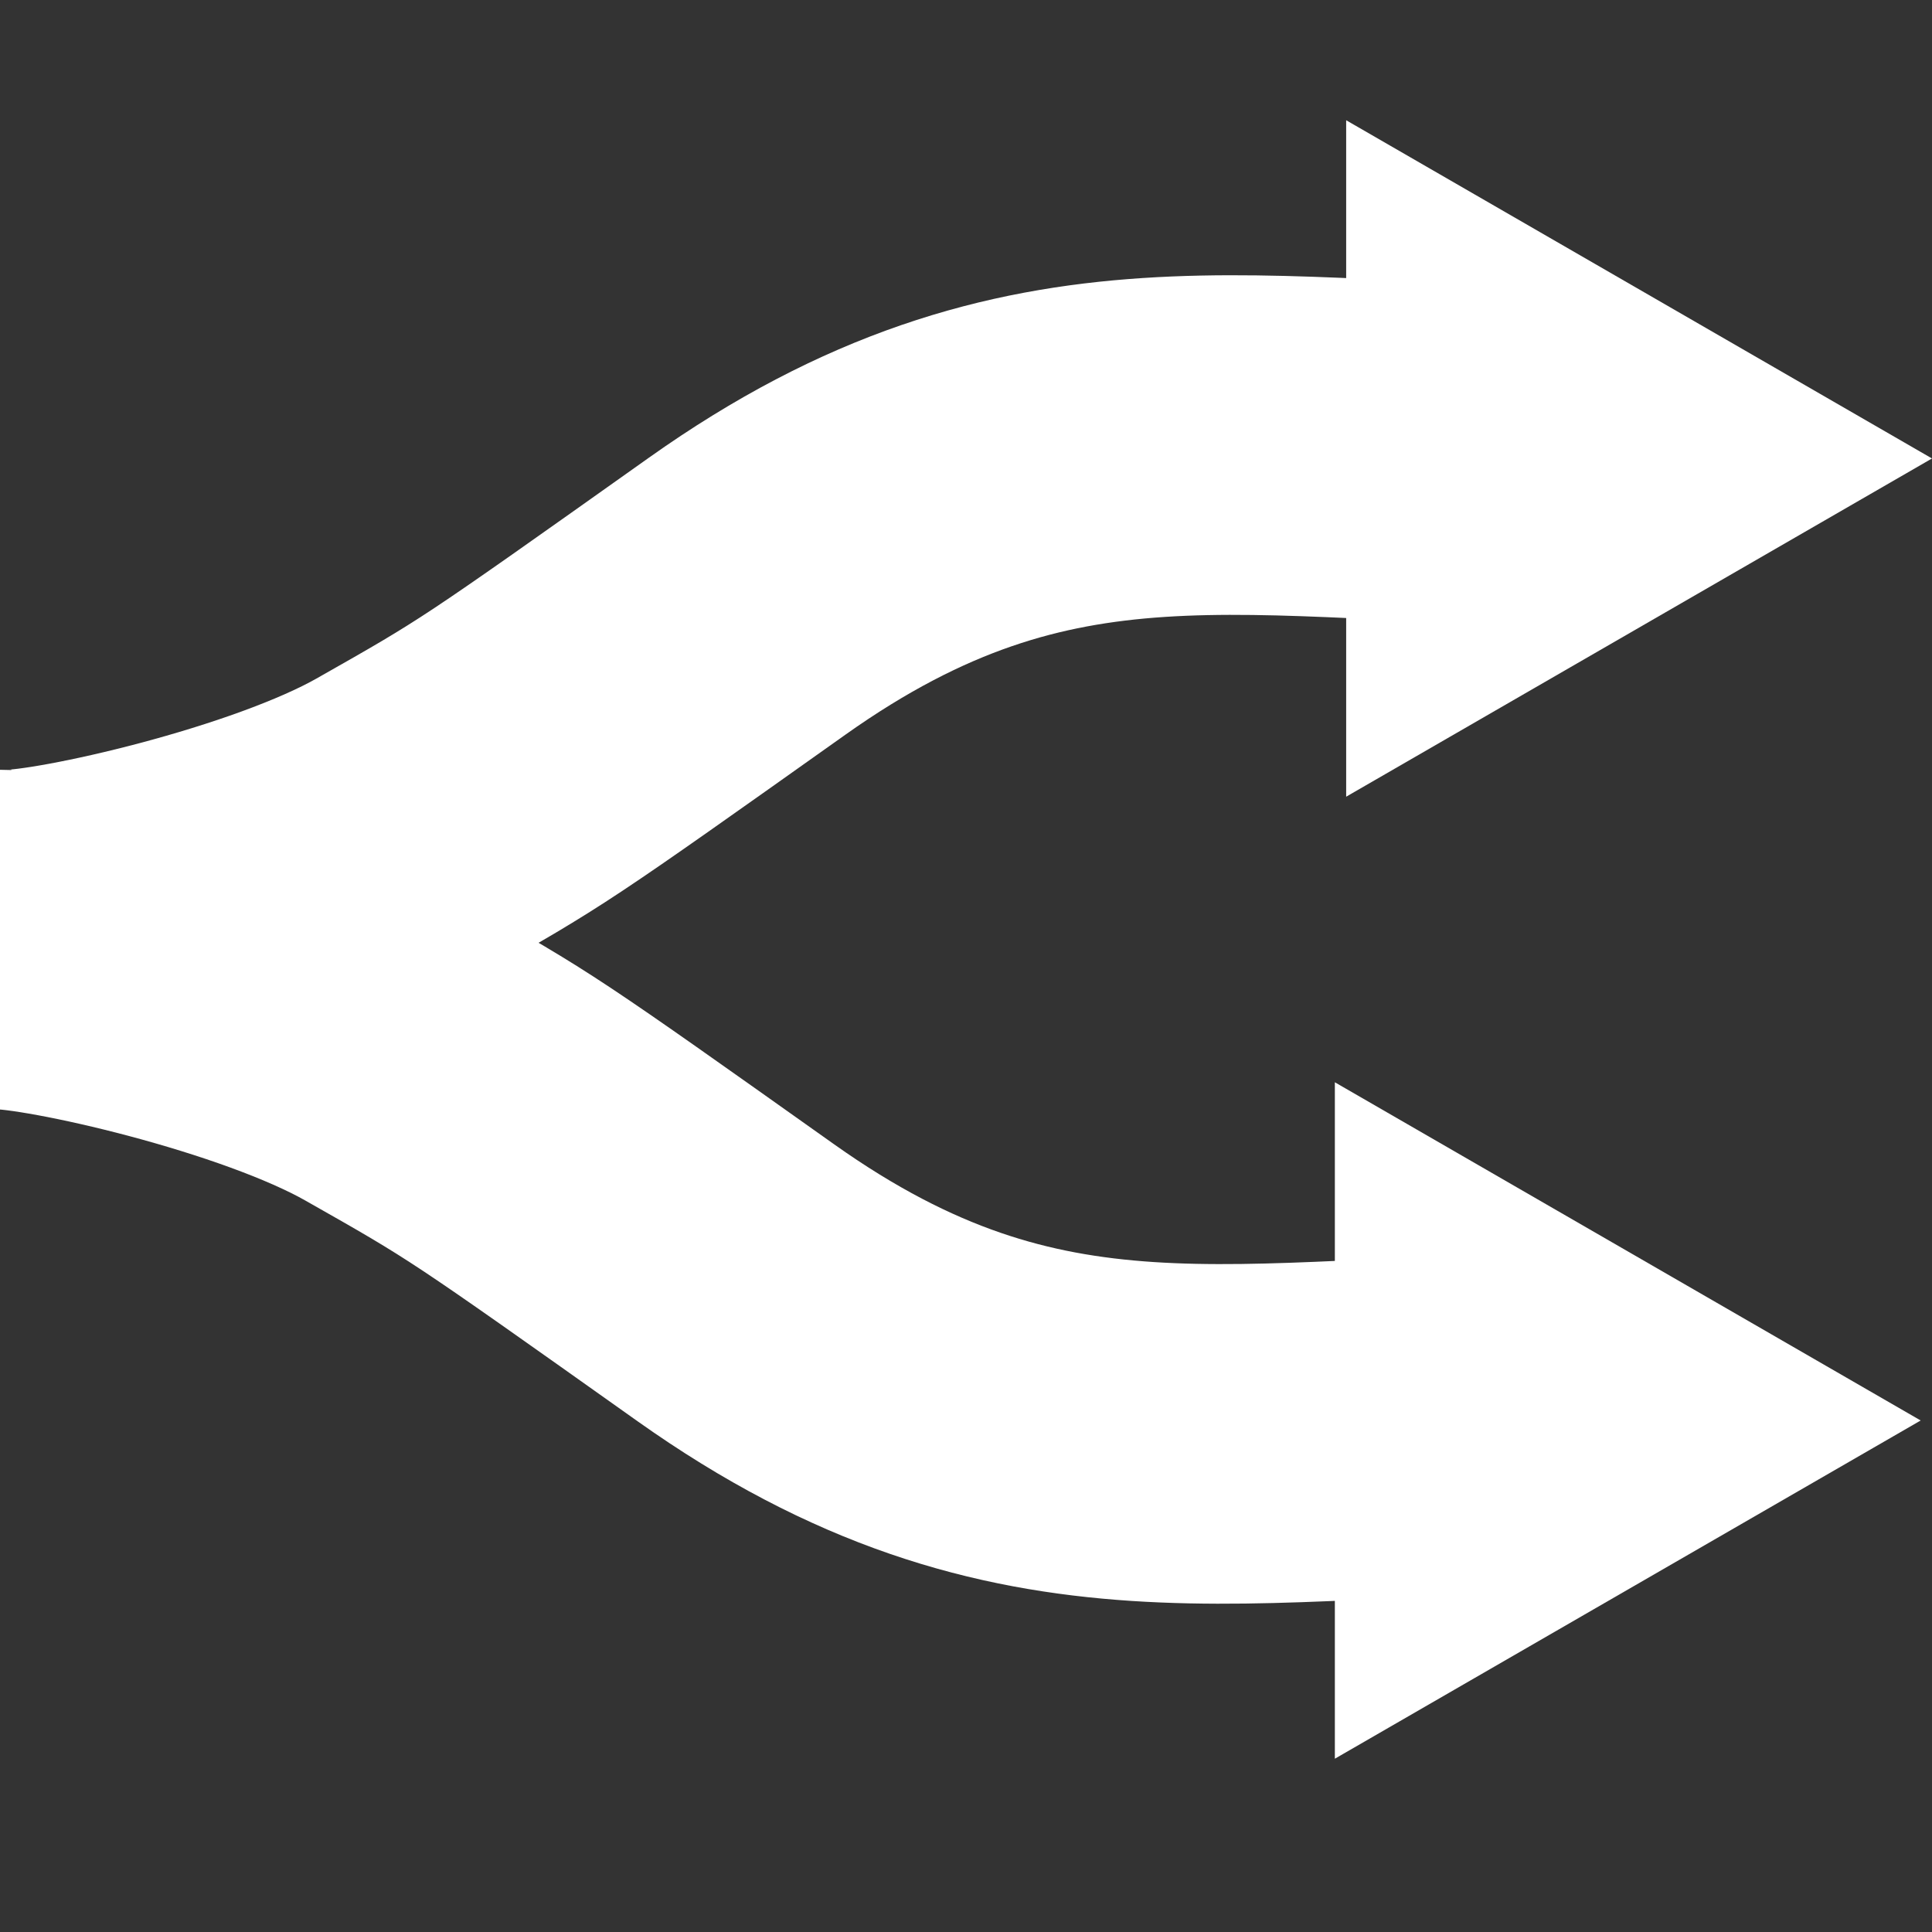
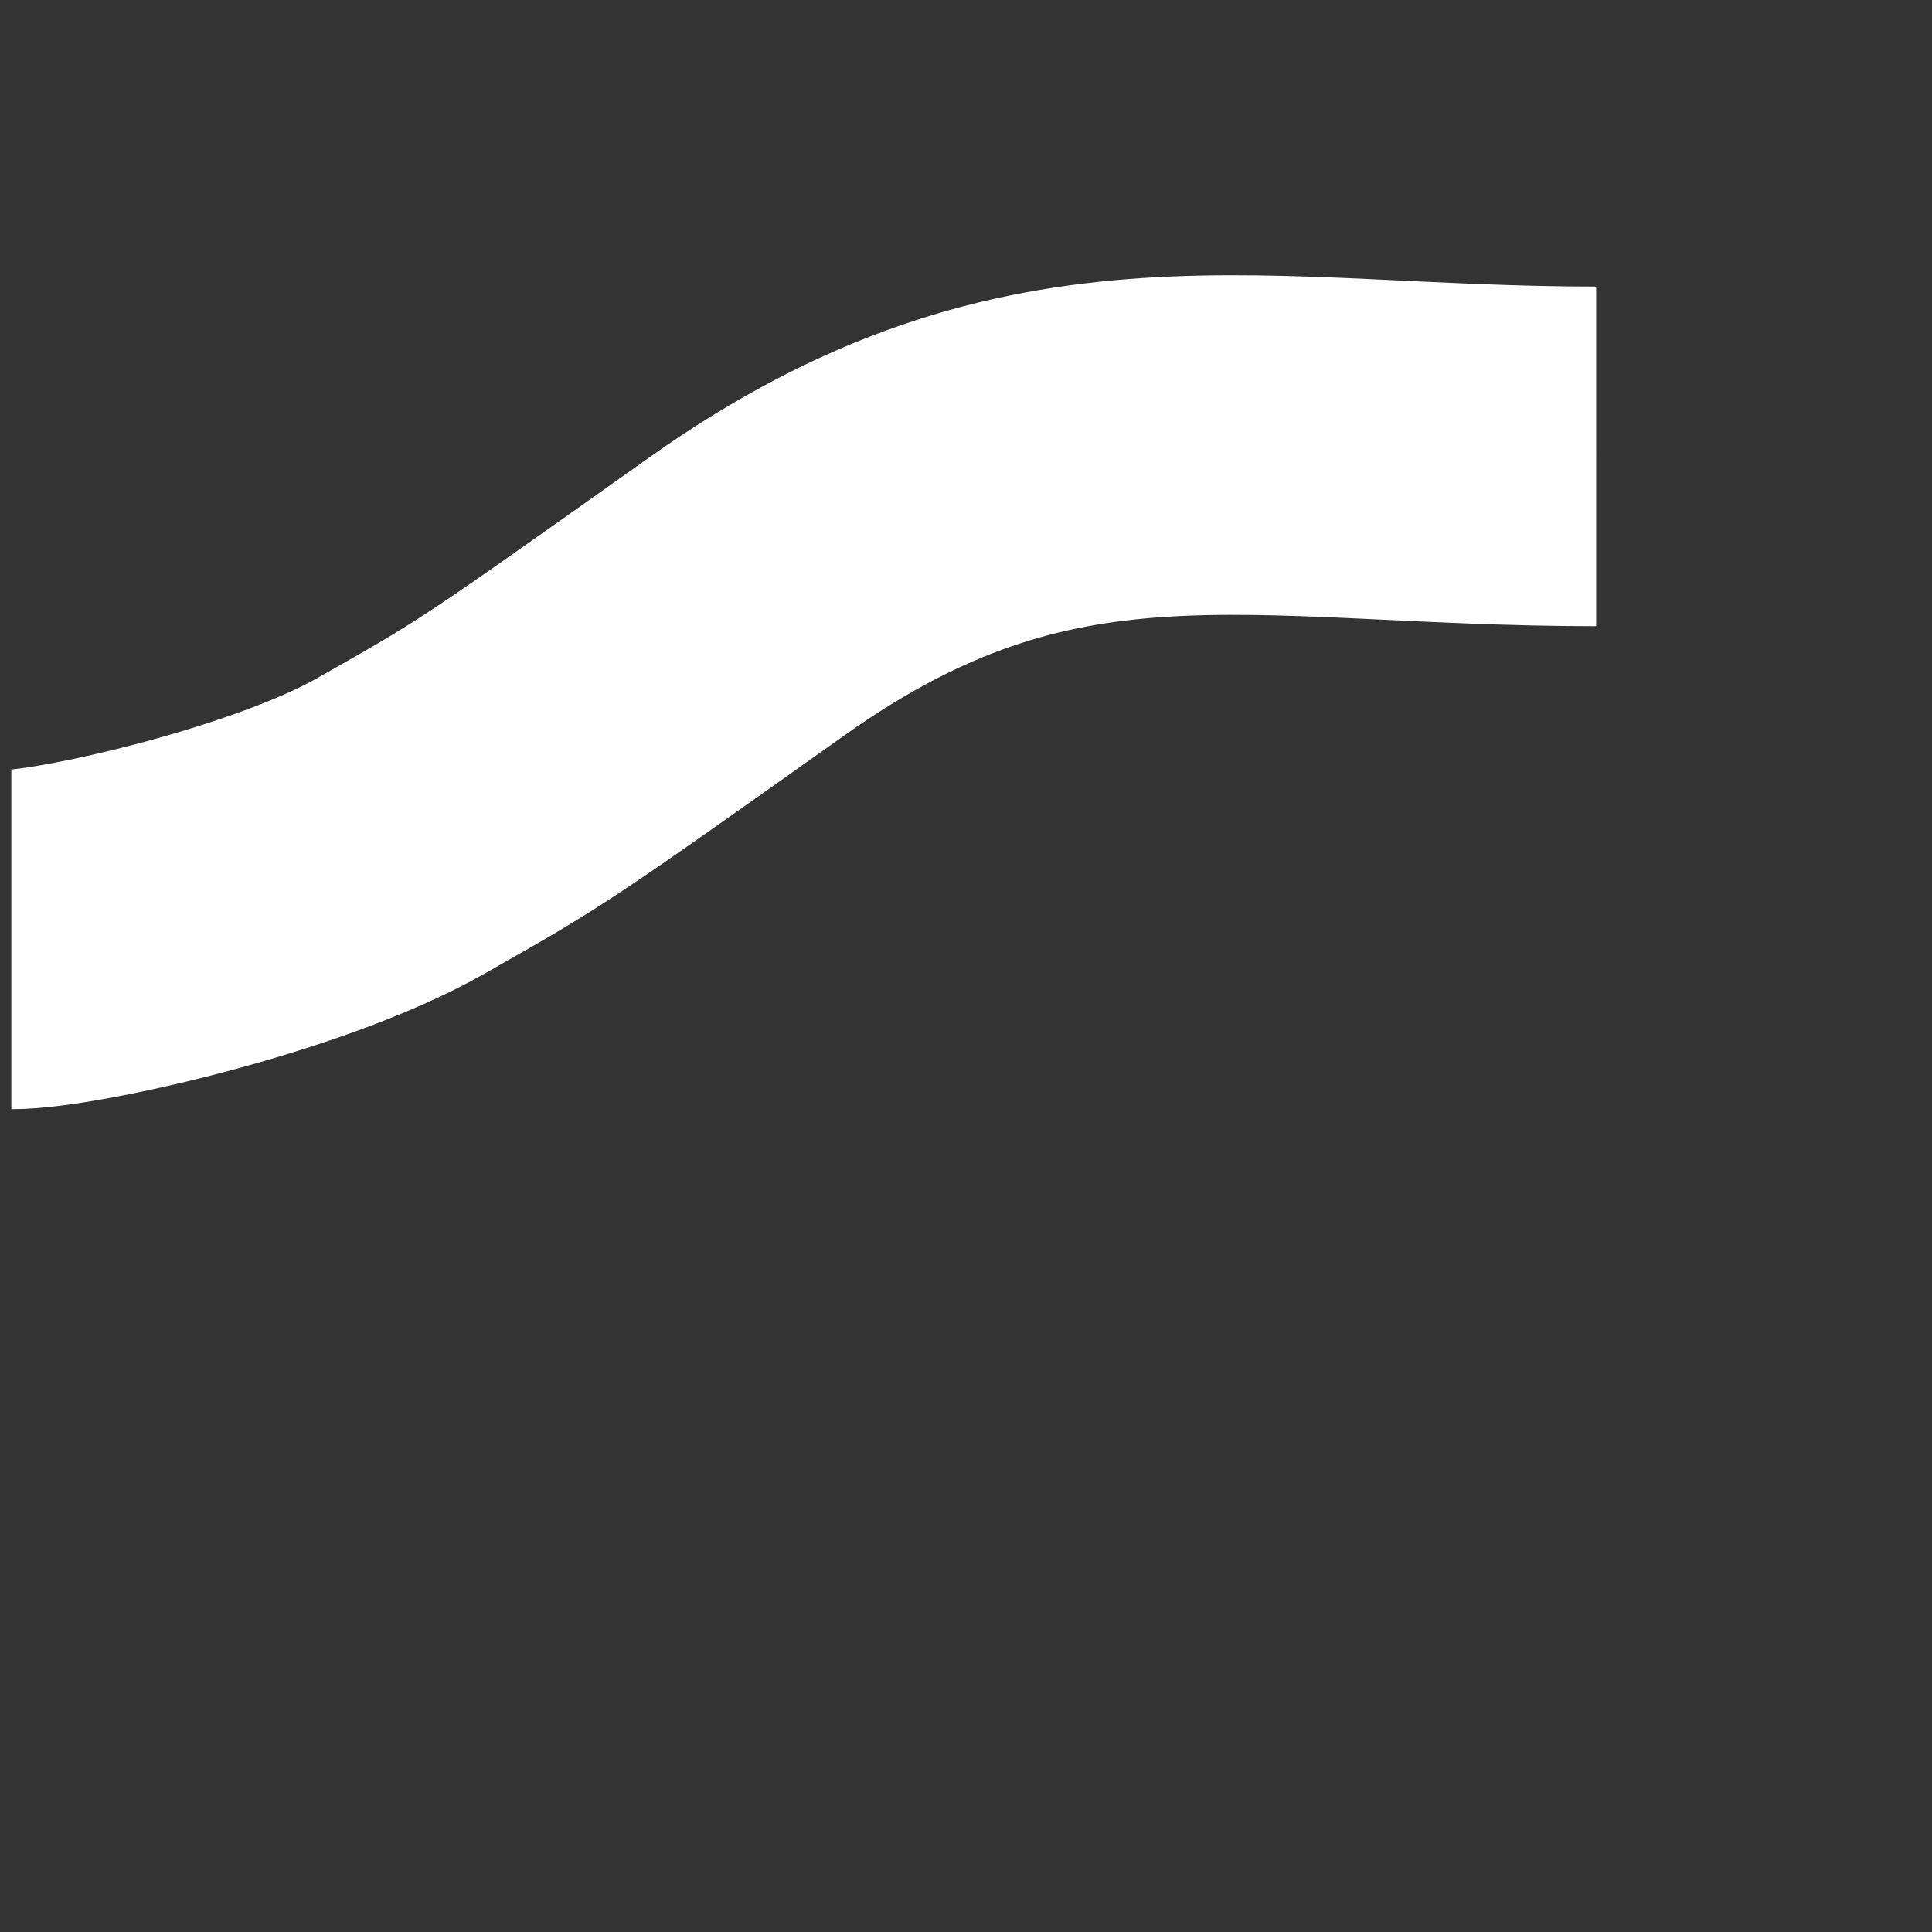
<svg xmlns="http://www.w3.org/2000/svg" width="512" height="512" viewBox="0 0 512 512" fill="#ffff" stroke="#ffff">
  <rect x="0" y="0" width="512" height="512" fill="#333333" stroke="none" />
  <g clip-path="url(#clip0_205_3)">
    <path d="M3 248.945C18 248.945 76 236 106 219C136 202 136 202 198 158C276.497 102.293 332 120.945 423 120.945" stroke-width="90" />
-     <path d="M511 121.5L357.25 210.268L357.25 32.732L511 121.5Z" />
-     <path d="M0 249C15 249 73 261.945 103 278.945C133 295.945 133 295.945 195 339.945C273.497 395.652 329 377 420 377" stroke-width="90" />
-     <path d="M508 376.445L354.25 287.678L354.25 465.213L508 376.445Z" />
  </g>
</svg>